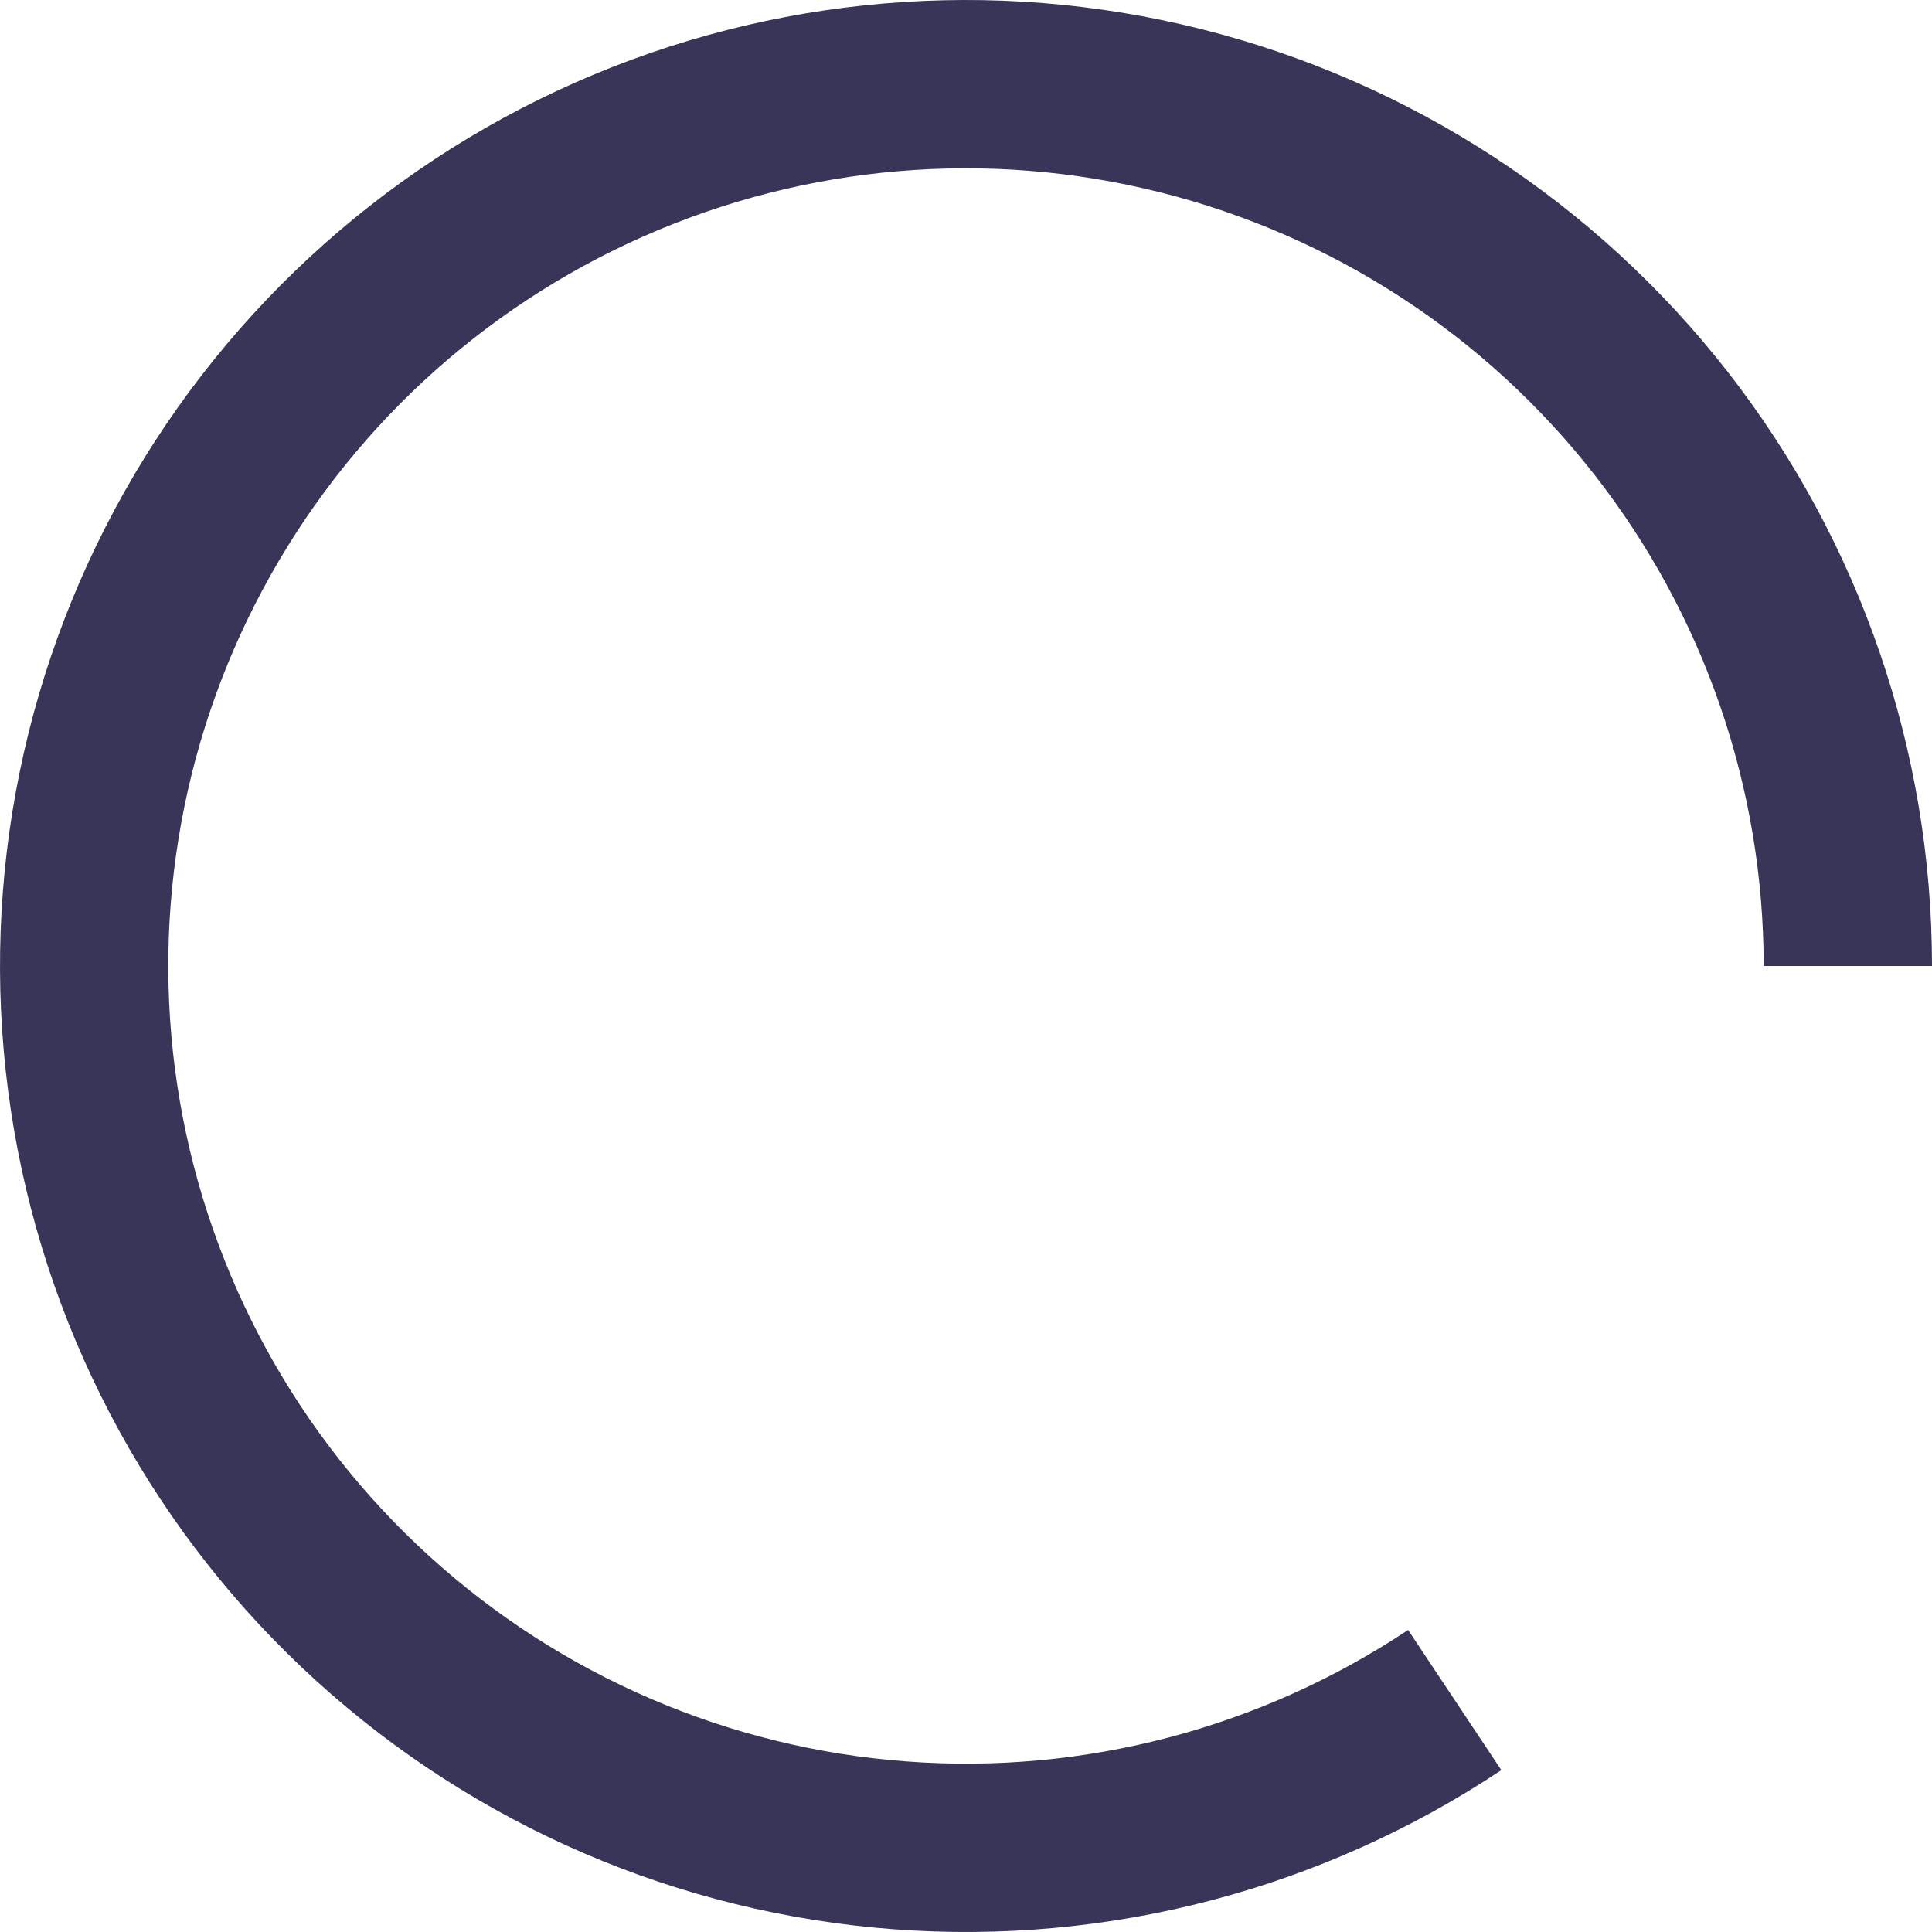
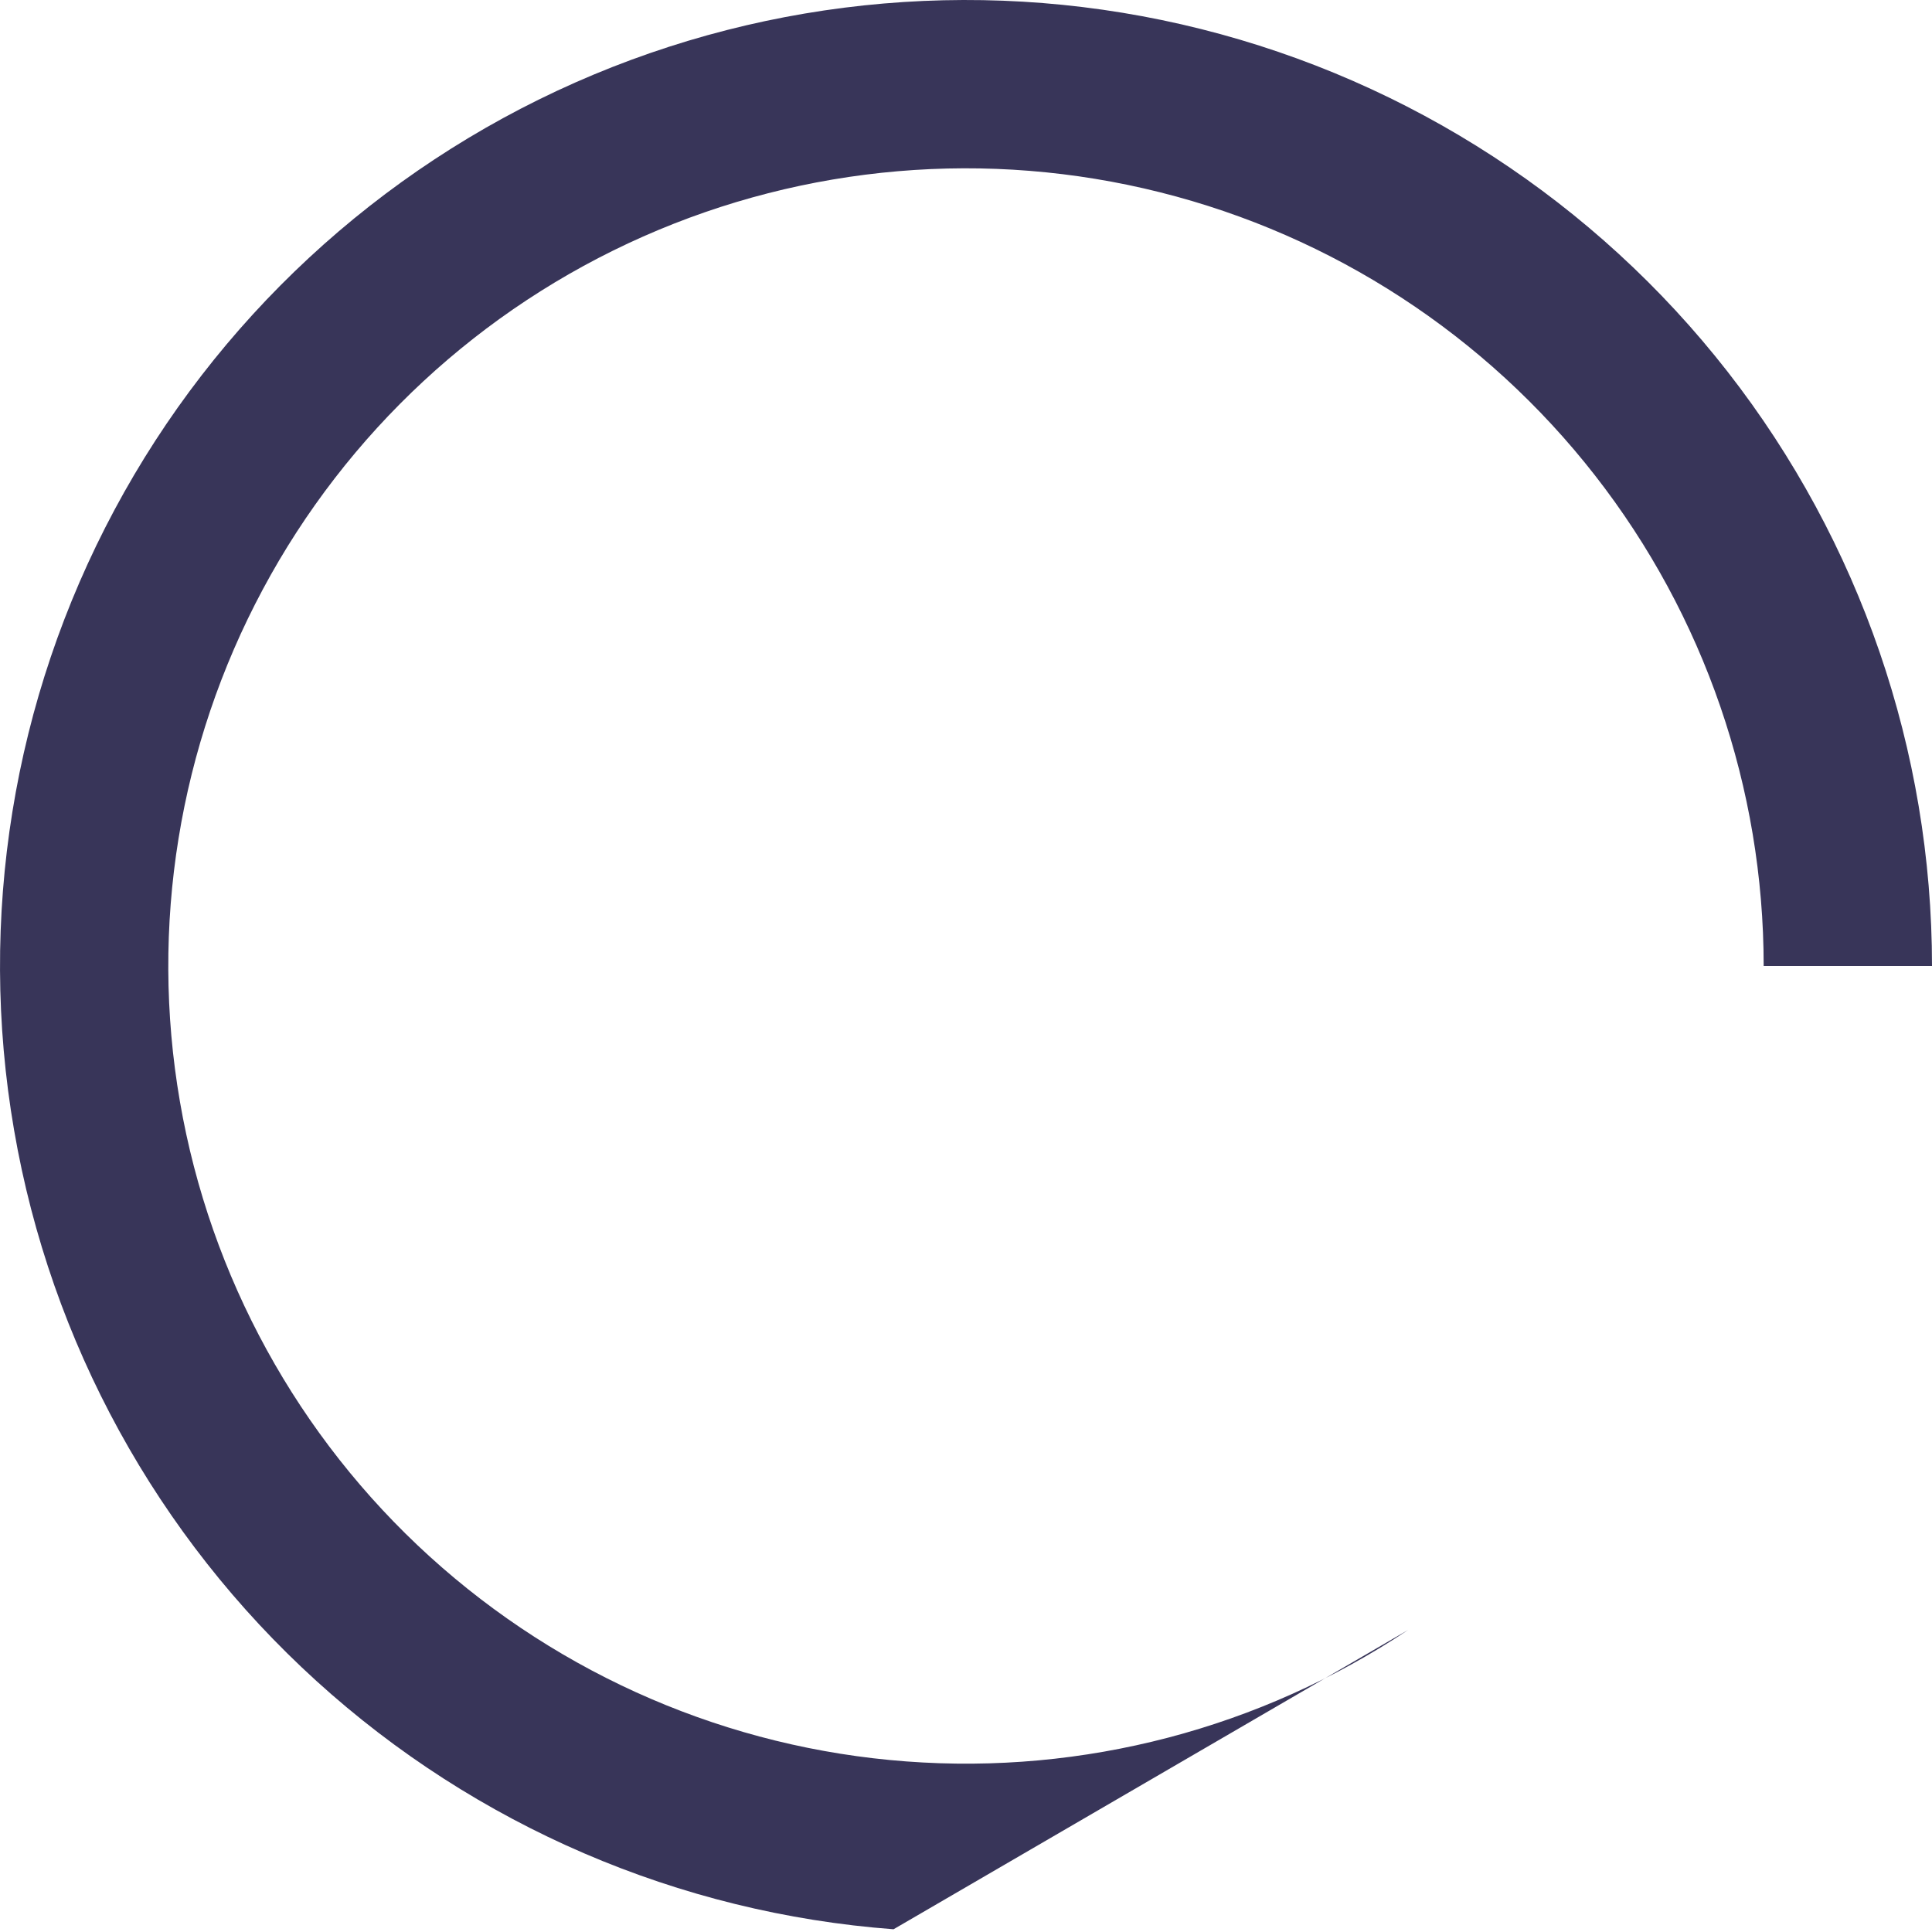
<svg xmlns="http://www.w3.org/2000/svg" width="24" height="24" viewBox="0 0 24 24" fill="none">
-   <path d="M24 12C24 9.326 23.107 6.728 21.462 4.619C19.817 2.511 17.515 1.012 14.921 0.361C12.327 -0.29 9.59 -0.056 7.144 1.026C4.698 2.109 2.684 3.977 1.422 6.334C0.159 8.692 -0.28 11.404 0.175 14.039C0.629 16.675 1.951 19.083 3.93 20.881C5.91 22.68 8.433 23.766 11.1 23.966C13.767 24.167 16.424 23.471 18.65 21.989L17.492 20.248C15.653 21.472 13.459 22.047 11.257 21.881C9.054 21.716 6.971 20.819 5.336 19.334C3.702 17.849 2.61 15.86 2.235 13.684C1.859 11.508 2.222 9.268 3.265 7.321C4.307 5.375 5.97 3.832 7.99 2.938C10.009 2.045 12.27 1.851 14.412 2.389C16.554 2.926 18.455 4.164 19.813 5.905C21.172 7.646 21.909 9.792 21.909 12H24Z" fill="#383559" />
+   <path d="M24 12C24 9.326 23.107 6.728 21.462 4.619C19.817 2.511 17.515 1.012 14.921 0.361C12.327 -0.29 9.59 -0.056 7.144 1.026C4.698 2.109 2.684 3.977 1.422 6.334C0.159 8.692 -0.28 11.404 0.175 14.039C0.629 16.675 1.951 19.083 3.93 20.881C5.91 22.68 8.433 23.766 11.1 23.966L17.492 20.248C15.653 21.472 13.459 22.047 11.257 21.881C9.054 21.716 6.971 20.819 5.336 19.334C3.702 17.849 2.61 15.86 2.235 13.684C1.859 11.508 2.222 9.268 3.265 7.321C4.307 5.375 5.97 3.832 7.99 2.938C10.009 2.045 12.27 1.851 14.412 2.389C16.554 2.926 18.455 4.164 19.813 5.905C21.172 7.646 21.909 9.792 21.909 12H24Z" fill="#383559" />
</svg>